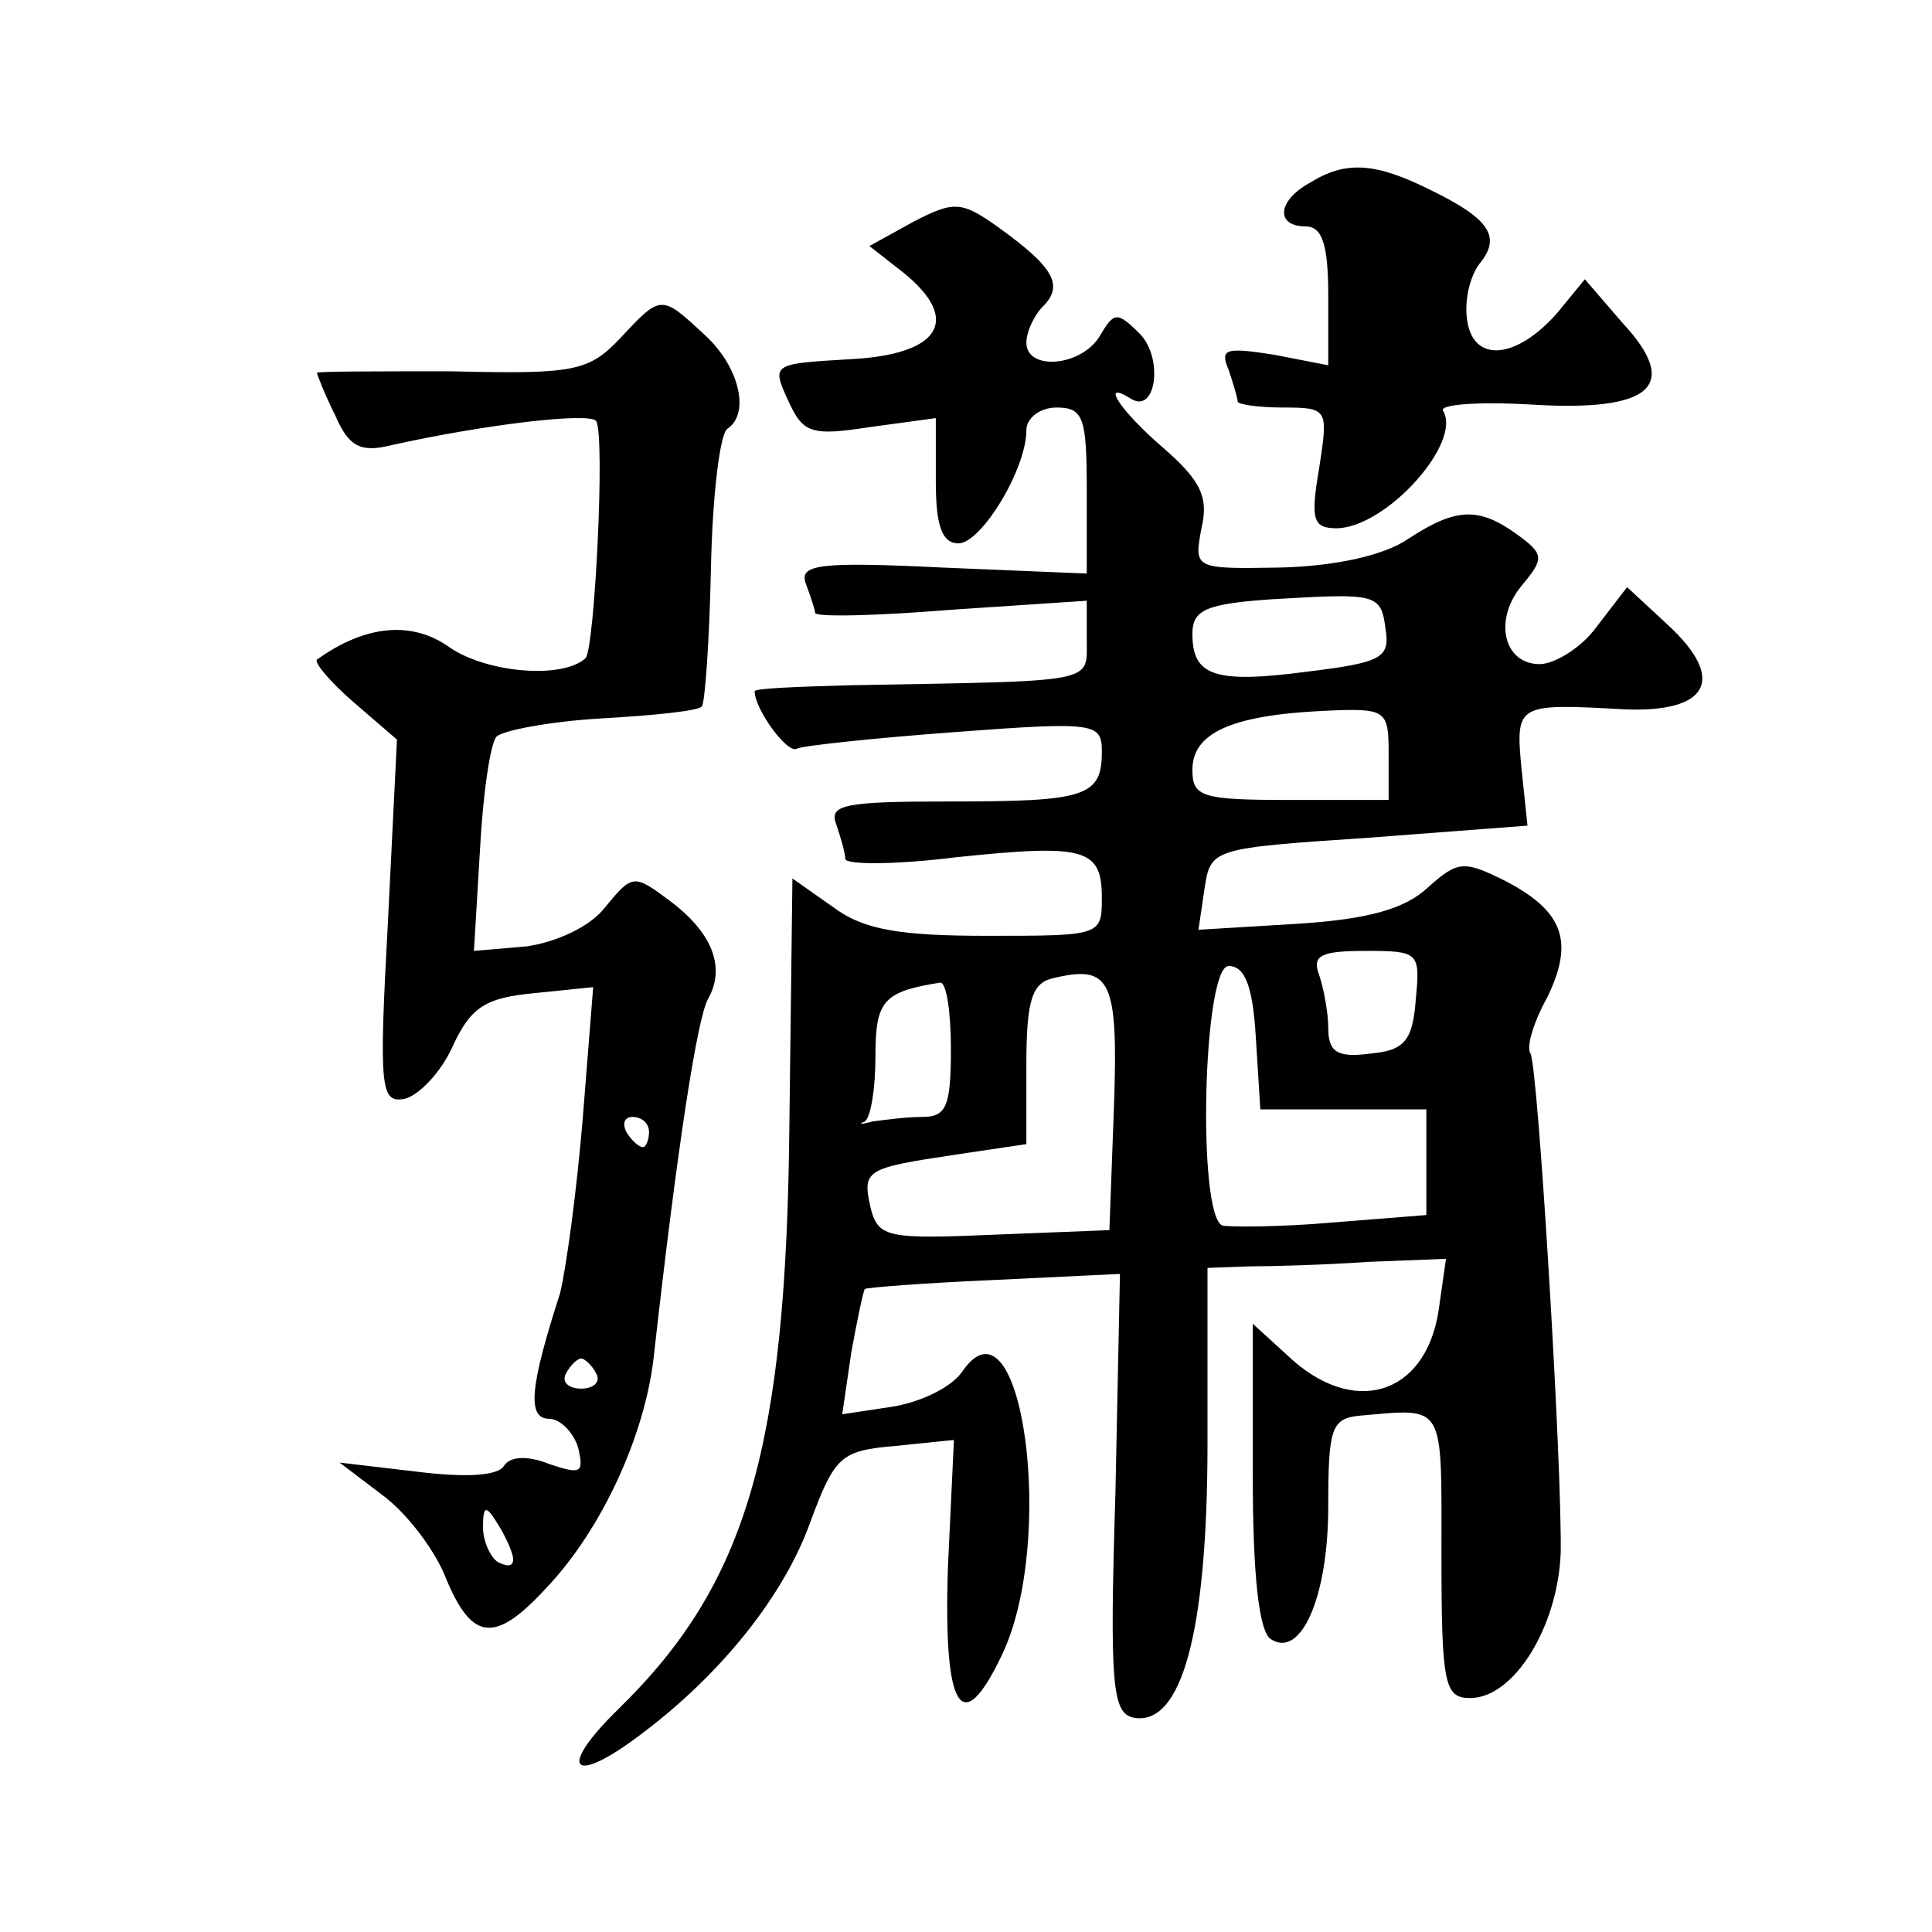
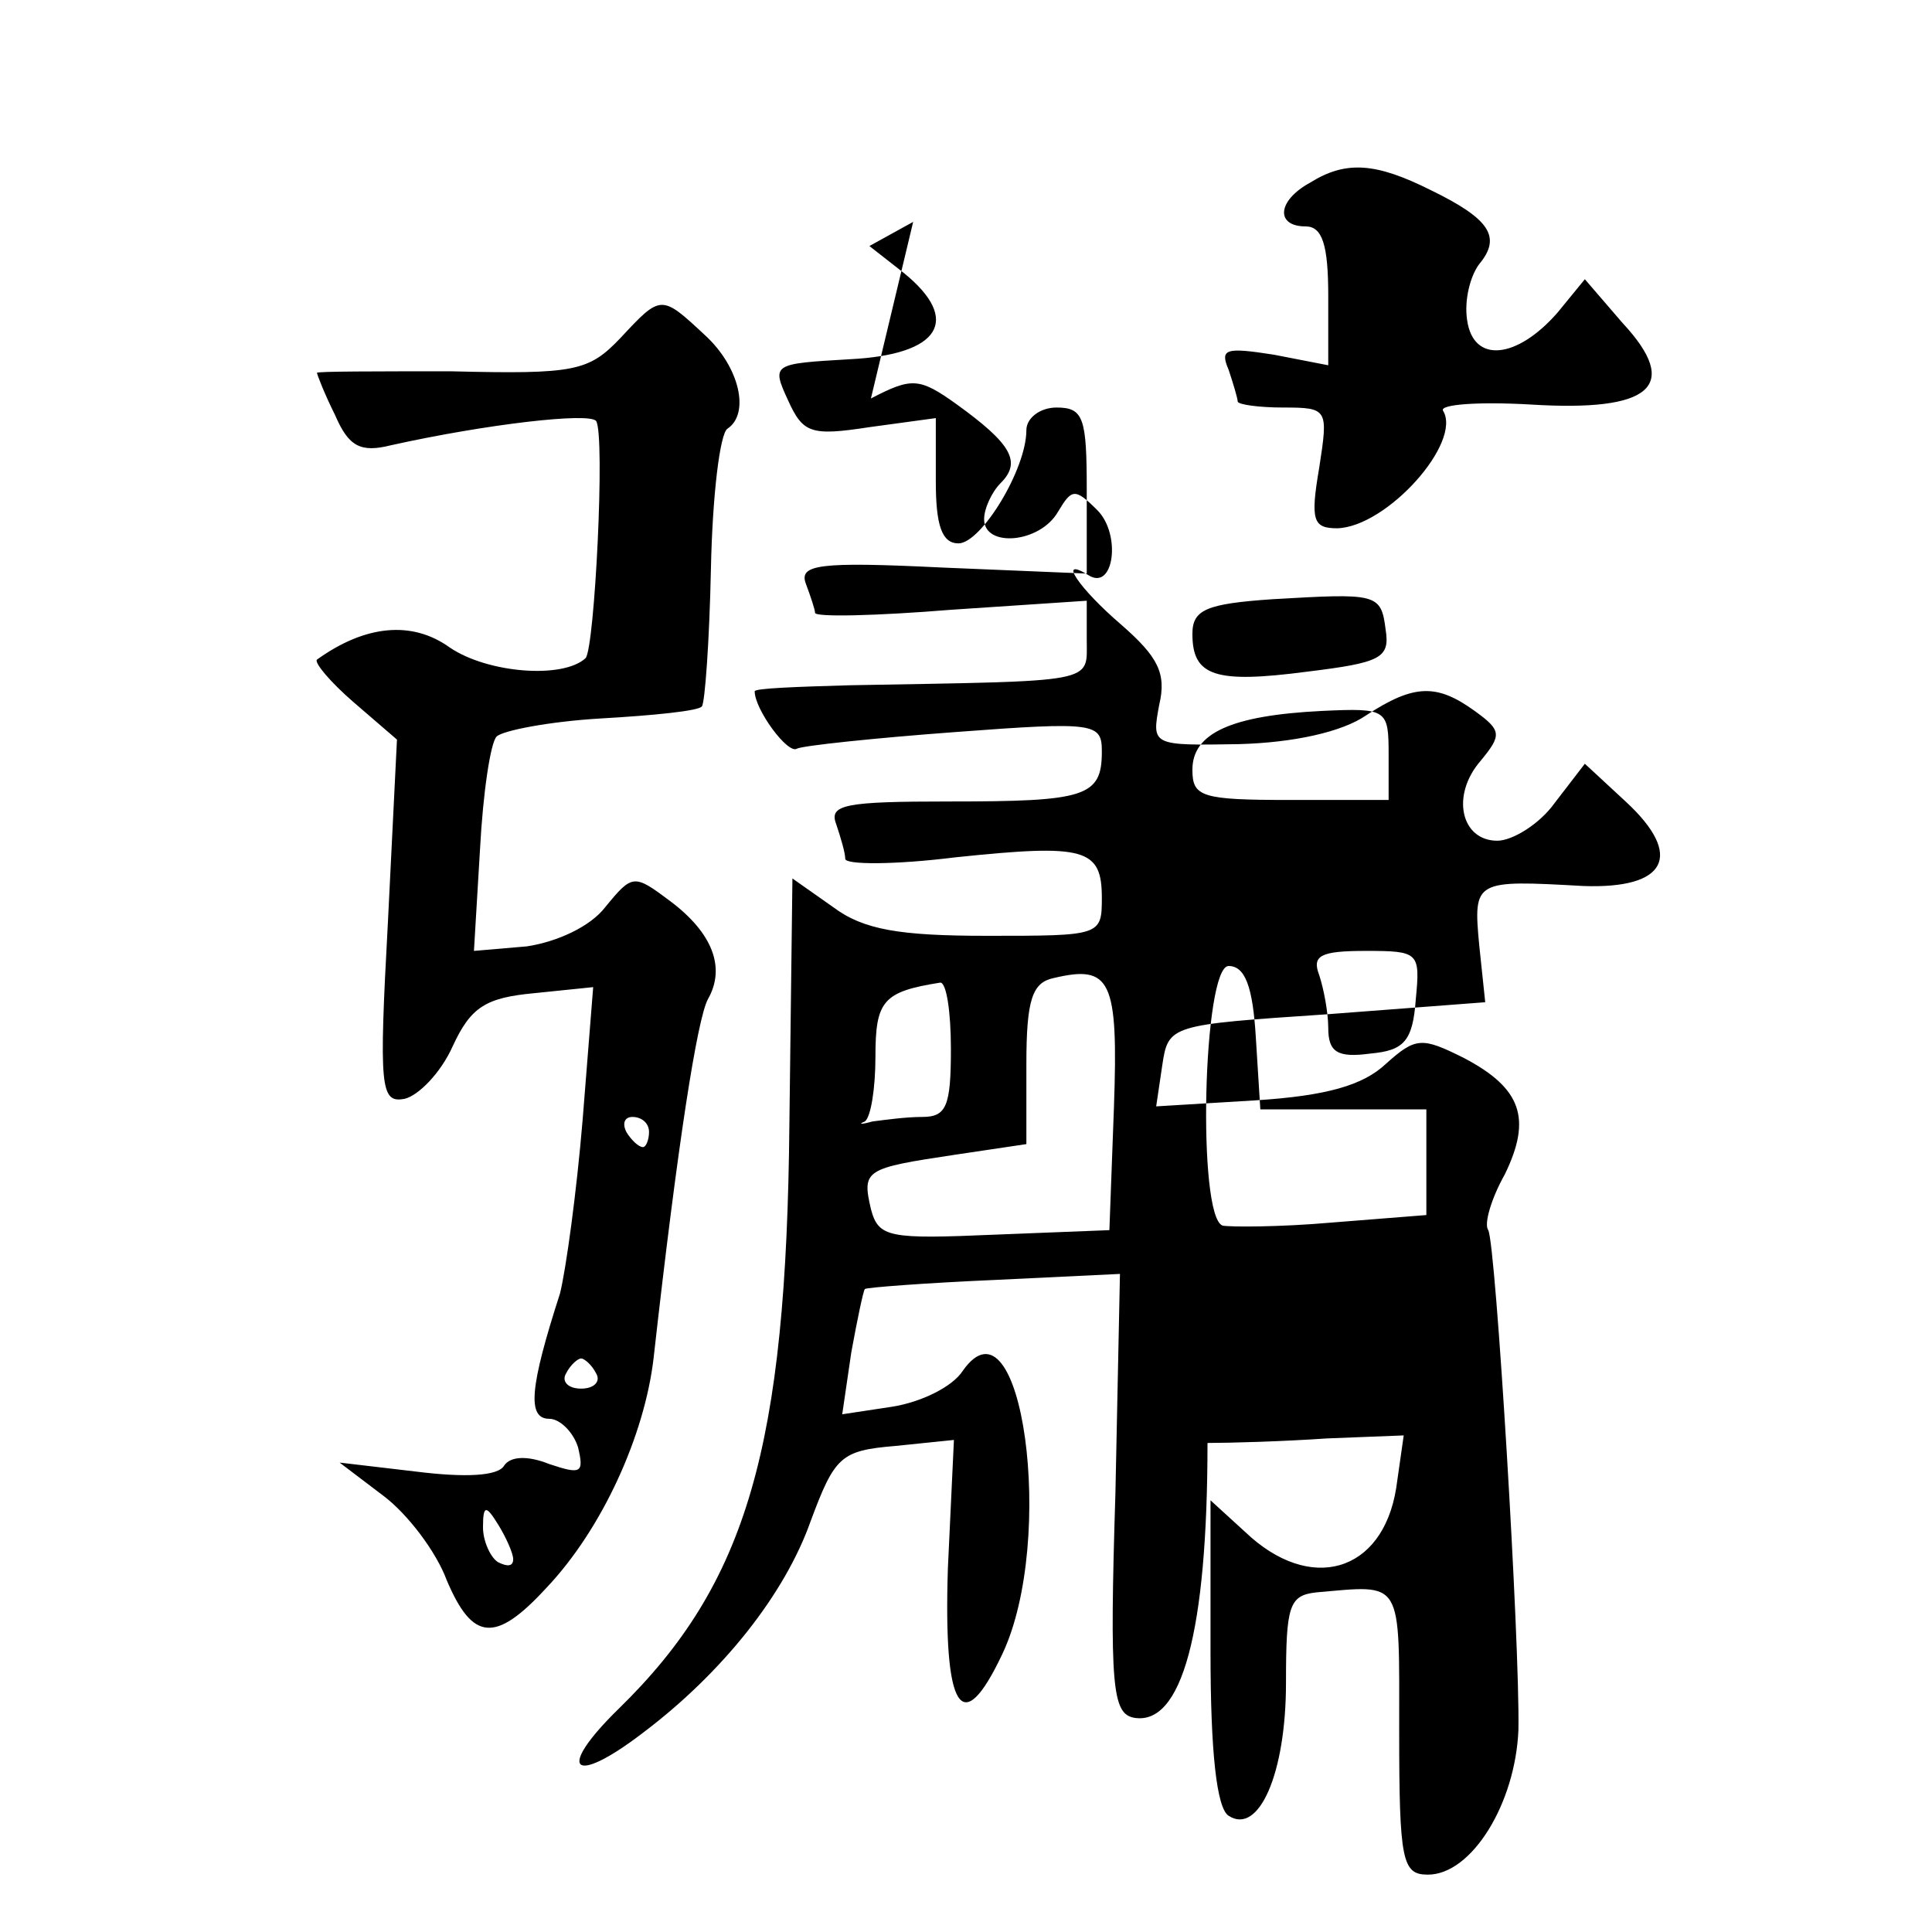
<svg xmlns="http://www.w3.org/2000/svg" version="1.0" width="128pt" height="128pt" viewBox="0 0 128 128" preserveAspectRatio="xMidYMid meet">
  <g transform="translate(0,128) scale(0.1,-0.1)" fill="#0" stroke="none">
-     <path d="M868 1159 c-22 -12 -23 -29 -3 -29 11 0 15 -12 15 -46 l0 -46 -36 7 c-32 5 -36 4 -30 -10 3 -9 6 -19 6 -21 0 -2 14 -4 30 -4 30 0 30 -1 24 -40 -6 -35 -4 -40 12 -40 33 1 83 57 70 78 -2 4 23 6 58 4 80 -5 100 12 61 54 l-25 29 -18 -22 c-27 -31 -56 -34 -60 -5 -2 13 2 29 8 37 15 18 7 30 -32 49 -36 18 -56 20 -80 5z M605 1133 l-29 -16 23 -18 c38 -31 24 -54 -36 -57 -51 -3 -52 -3 -41 -27 10 -22 15 -24 54 -18 l44 6 0 -42 c0 -29 4 -41 15 -41 15 0 45 49 45 75 0 8 9 15 20 15 18 0 20 -7 20 -55 l0 -55 -96 4 c-82 4 -95 2 -90 -11 3 -8 6 -17 6 -19 0 -3 41 -2 90 2 l90 6 0 -26 c0 -29 8 -27 -157 -30 -35 -1 -63 -2 -63 -4 0 -12 22 -42 28 -38 4 2 51 7 105 11 93 7 97 6 97 -13 0 -30 -11 -33 -101 -33 -69 0 -80 -2 -75 -15 3 -9 6 -19 6 -23 0 -4 33 -4 73 1 86 9 97 6 97 -27 0 -25 -1 -25 -76 -25 -58 0 -82 4 -102 19 l-27 19 -2 -162 c-2 -215 -28 -305 -113 -388 -42 -41 -31 -52 16 -16 53 40 94 92 111 140 16 43 20 47 56 50 l39 4 -4 -85 c-3 -94 9 -114 36 -57 36 76 13 243 -26 188 -7 -11 -28 -21 -47 -24 l-33 -5 6 41 c4 22 8 41 9 42 1 1 40 4 86 6 l83 4 -3 -145 c-4 -128 -2 -146 12 -149 32 -6 49 57 49 182 l0 116 28 1 c15 0 50 1 79 3 l51 2 -5 -35 c-9 -56 -57 -70 -100 -29 l-23 21 0 -101 c0 -65 4 -103 12 -108 20 -13 38 28 38 88 0 51 2 58 20 60 58 5 55 10 55 -92 0 -86 2 -95 19 -95 29 0 58 47 60 96 1 58 -15 322 -20 331 -3 4 2 21 11 37 18 37 11 57 -27 77 -28 14 -32 14 -52 -4 -15 -14 -39 -21 -86 -24 l-66 -4 4 27 c4 27 5 27 109 34 l105 8 -4 38 c-4 43 -3 43 69 39 55 -2 67 20 28 56 l-27 25 -20 -26 c-10 -14 -28 -25 -38 -25 -24 0 -31 30 -11 53 14 17 14 20 -4 33 -25 18 -40 18 -72 -3 -16 -11 -48 -18 -84 -19 -58 -1 -58 -1 -53 26 5 21 -1 32 -25 53 -28 24 -43 46 -22 33 17 -11 22 27 6 43 -15 15 -17 14 -26 -1 -12 -21 -49 -24 -49 -5 0 7 5 18 11 24 14 14 7 26 -29 52 -25 18 -30 18 -57 4z m313 -270 c3 -19 -3 -22 -52 -28 -61 -8 -76 -3 -76 25 0 16 9 20 53 23 69 4 72 4 75 -20z m2 -83 l0 -30 -65 0 c-59 0 -65 2 -65 20 0 24 25 36 86 39 43 2 44 1 44 -29z m18 -162 c-2 -28 -8 -34 -30 -36 -22 -3 -28 1 -28 17 0 10 -3 26 -6 35 -5 13 1 16 31 16 35 0 36 -1 33 -32z m-200 -72 l-3 -81 -76 -3 c-70 -3 -77 -2 -82 17 -6 26 -4 27 56 36 l47 7 0 53 c0 43 4 54 18 57 38 9 43 -1 40 -86z m94 47 l3 -48 55 0 55 0 0 -35 0 -35 -63 -5 c-34 -3 -67 -3 -72 -2 -17 6 -13 172 4 172 11 0 16 -14 18 -47z m-202 -8 c0 -38 -3 -45 -19 -45 -11 0 -25 -2 -33 -3 -7 -2 -10 -2 -5 0 4 3 7 22 7 43 0 37 5 43 43 49 4 0 7 -19 7 -44z M411 1056 c-21 -22 -30 -24 -112 -22 -49 0 -89 0 -89 -1 0 -1 5 -14 12 -28 9 -21 17 -25 37 -20 63 14 132 22 136 16 6 -10 -1 -150 -7 -157 -15 -14 -65 -10 -90 7 -25 18 -56 15 -88 -8 -2 -2 9 -15 24 -28 l29 -25 -6 -121 c-6 -110 -5 -120 11 -117 9 2 24 17 32 35 12 26 22 32 54 35 l39 4 -7 -88 c-4 -48 -11 -99 -15 -115 -20 -62 -22 -83 -7 -83 7 0 16 -9 19 -19 4 -17 2 -18 -19 -11 -15 6 -26 5 -30 -1 -4 -7 -26 -8 -58 -4 l-51 6 29 -22 c16 -12 35 -37 42 -56 17 -40 32 -42 66 -5 37 39 65 101 71 152 16 143 29 225 36 238 12 21 3 44 -25 65 -24 18 -25 18 -43 -4 -10 -13 -32 -23 -52 -26 l-35 -3 4 67 c2 38 7 71 11 75 4 4 35 10 69 12 35 2 65 5 67 8 2 2 5 43 6 91 1 49 6 90 11 93 15 10 8 41 -15 62 -29 27 -29 27 -56 -2z m19 -526 c0 -5 -2 -10 -4 -10 -3 0 -8 5 -11 10 -3 6 -1 10 4 10 6 0 11 -4 11 -10z m-35 -160 c3 -5 -1 -10 -10 -10 -9 0 -13 5 -10 10 3 6 8 10 10 10 2 0 7 -4 10 -10z m-55 -123 c0 -5 -4 -5 -10 -2 -5 3 -10 14 -10 23 0 15 2 15 10 2 5 -8 10 -19 10 -23z" />
+     <path d="M868 1159 c-22 -12 -23 -29 -3 -29 11 0 15 -12 15 -46 l0 -46 -36 7 c-32 5 -36 4 -30 -10 3 -9 6 -19 6 -21 0 -2 14 -4 30 -4 30 0 30 -1 24 -40 -6 -35 -4 -40 12 -40 33 1 83 57 70 78 -2 4 23 6 58 4 80 -5 100 12 61 54 l-25 29 -18 -22 c-27 -31 -56 -34 -60 -5 -2 13 2 29 8 37 15 18 7 30 -32 49 -36 18 -56 20 -80 5z M605 1133 l-29 -16 23 -18 c38 -31 24 -54 -36 -57 -51 -3 -52 -3 -41 -27 10 -22 15 -24 54 -18 l44 6 0 -42 c0 -29 4 -41 15 -41 15 0 45 49 45 75 0 8 9 15 20 15 18 0 20 -7 20 -55 l0 -55 -96 4 c-82 4 -95 2 -90 -11 3 -8 6 -17 6 -19 0 -3 41 -2 90 2 l90 6 0 -26 c0 -29 8 -27 -157 -30 -35 -1 -63 -2 -63 -4 0 -12 22 -42 28 -38 4 2 51 7 105 11 93 7 97 6 97 -13 0 -30 -11 -33 -101 -33 -69 0 -80 -2 -75 -15 3 -9 6 -19 6 -23 0 -4 33 -4 73 1 86 9 97 6 97 -27 0 -25 -1 -25 -76 -25 -58 0 -82 4 -102 19 l-27 19 -2 -162 c-2 -215 -28 -305 -113 -388 -42 -41 -31 -52 16 -16 53 40 94 92 111 140 16 43 20 47 56 50 l39 4 -4 -85 c-3 -94 9 -114 36 -57 36 76 13 243 -26 188 -7 -11 -28 -21 -47 -24 l-33 -5 6 41 c4 22 8 41 9 42 1 1 40 4 86 6 l83 4 -3 -145 c-4 -128 -2 -146 12 -149 32 -6 49 57 49 182 c15 0 50 1 79 3 l51 2 -5 -35 c-9 -56 -57 -70 -100 -29 l-23 21 0 -101 c0 -65 4 -103 12 -108 20 -13 38 28 38 88 0 51 2 58 20 60 58 5 55 10 55 -92 0 -86 2 -95 19 -95 29 0 58 47 60 96 1 58 -15 322 -20 331 -3 4 2 21 11 37 18 37 11 57 -27 77 -28 14 -32 14 -52 -4 -15 -14 -39 -21 -86 -24 l-66 -4 4 27 c4 27 5 27 109 34 l105 8 -4 38 c-4 43 -3 43 69 39 55 -2 67 20 28 56 l-27 25 -20 -26 c-10 -14 -28 -25 -38 -25 -24 0 -31 30 -11 53 14 17 14 20 -4 33 -25 18 -40 18 -72 -3 -16 -11 -48 -18 -84 -19 -58 -1 -58 -1 -53 26 5 21 -1 32 -25 53 -28 24 -43 46 -22 33 17 -11 22 27 6 43 -15 15 -17 14 -26 -1 -12 -21 -49 -24 -49 -5 0 7 5 18 11 24 14 14 7 26 -29 52 -25 18 -30 18 -57 4z m313 -270 c3 -19 -3 -22 -52 -28 -61 -8 -76 -3 -76 25 0 16 9 20 53 23 69 4 72 4 75 -20z m2 -83 l0 -30 -65 0 c-59 0 -65 2 -65 20 0 24 25 36 86 39 43 2 44 1 44 -29z m18 -162 c-2 -28 -8 -34 -30 -36 -22 -3 -28 1 -28 17 0 10 -3 26 -6 35 -5 13 1 16 31 16 35 0 36 -1 33 -32z m-200 -72 l-3 -81 -76 -3 c-70 -3 -77 -2 -82 17 -6 26 -4 27 56 36 l47 7 0 53 c0 43 4 54 18 57 38 9 43 -1 40 -86z m94 47 l3 -48 55 0 55 0 0 -35 0 -35 -63 -5 c-34 -3 -67 -3 -72 -2 -17 6 -13 172 4 172 11 0 16 -14 18 -47z m-202 -8 c0 -38 -3 -45 -19 -45 -11 0 -25 -2 -33 -3 -7 -2 -10 -2 -5 0 4 3 7 22 7 43 0 37 5 43 43 49 4 0 7 -19 7 -44z M411 1056 c-21 -22 -30 -24 -112 -22 -49 0 -89 0 -89 -1 0 -1 5 -14 12 -28 9 -21 17 -25 37 -20 63 14 132 22 136 16 6 -10 -1 -150 -7 -157 -15 -14 -65 -10 -90 7 -25 18 -56 15 -88 -8 -2 -2 9 -15 24 -28 l29 -25 -6 -121 c-6 -110 -5 -120 11 -117 9 2 24 17 32 35 12 26 22 32 54 35 l39 4 -7 -88 c-4 -48 -11 -99 -15 -115 -20 -62 -22 -83 -7 -83 7 0 16 -9 19 -19 4 -17 2 -18 -19 -11 -15 6 -26 5 -30 -1 -4 -7 -26 -8 -58 -4 l-51 6 29 -22 c16 -12 35 -37 42 -56 17 -40 32 -42 66 -5 37 39 65 101 71 152 16 143 29 225 36 238 12 21 3 44 -25 65 -24 18 -25 18 -43 -4 -10 -13 -32 -23 -52 -26 l-35 -3 4 67 c2 38 7 71 11 75 4 4 35 10 69 12 35 2 65 5 67 8 2 2 5 43 6 91 1 49 6 90 11 93 15 10 8 41 -15 62 -29 27 -29 27 -56 -2z m19 -526 c0 -5 -2 -10 -4 -10 -3 0 -8 5 -11 10 -3 6 -1 10 4 10 6 0 11 -4 11 -10z m-35 -160 c3 -5 -1 -10 -10 -10 -9 0 -13 5 -10 10 3 6 8 10 10 10 2 0 7 -4 10 -10z m-55 -123 c0 -5 -4 -5 -10 -2 -5 3 -10 14 -10 23 0 15 2 15 10 2 5 -8 10 -19 10 -23z" />
  </g>
</svg>